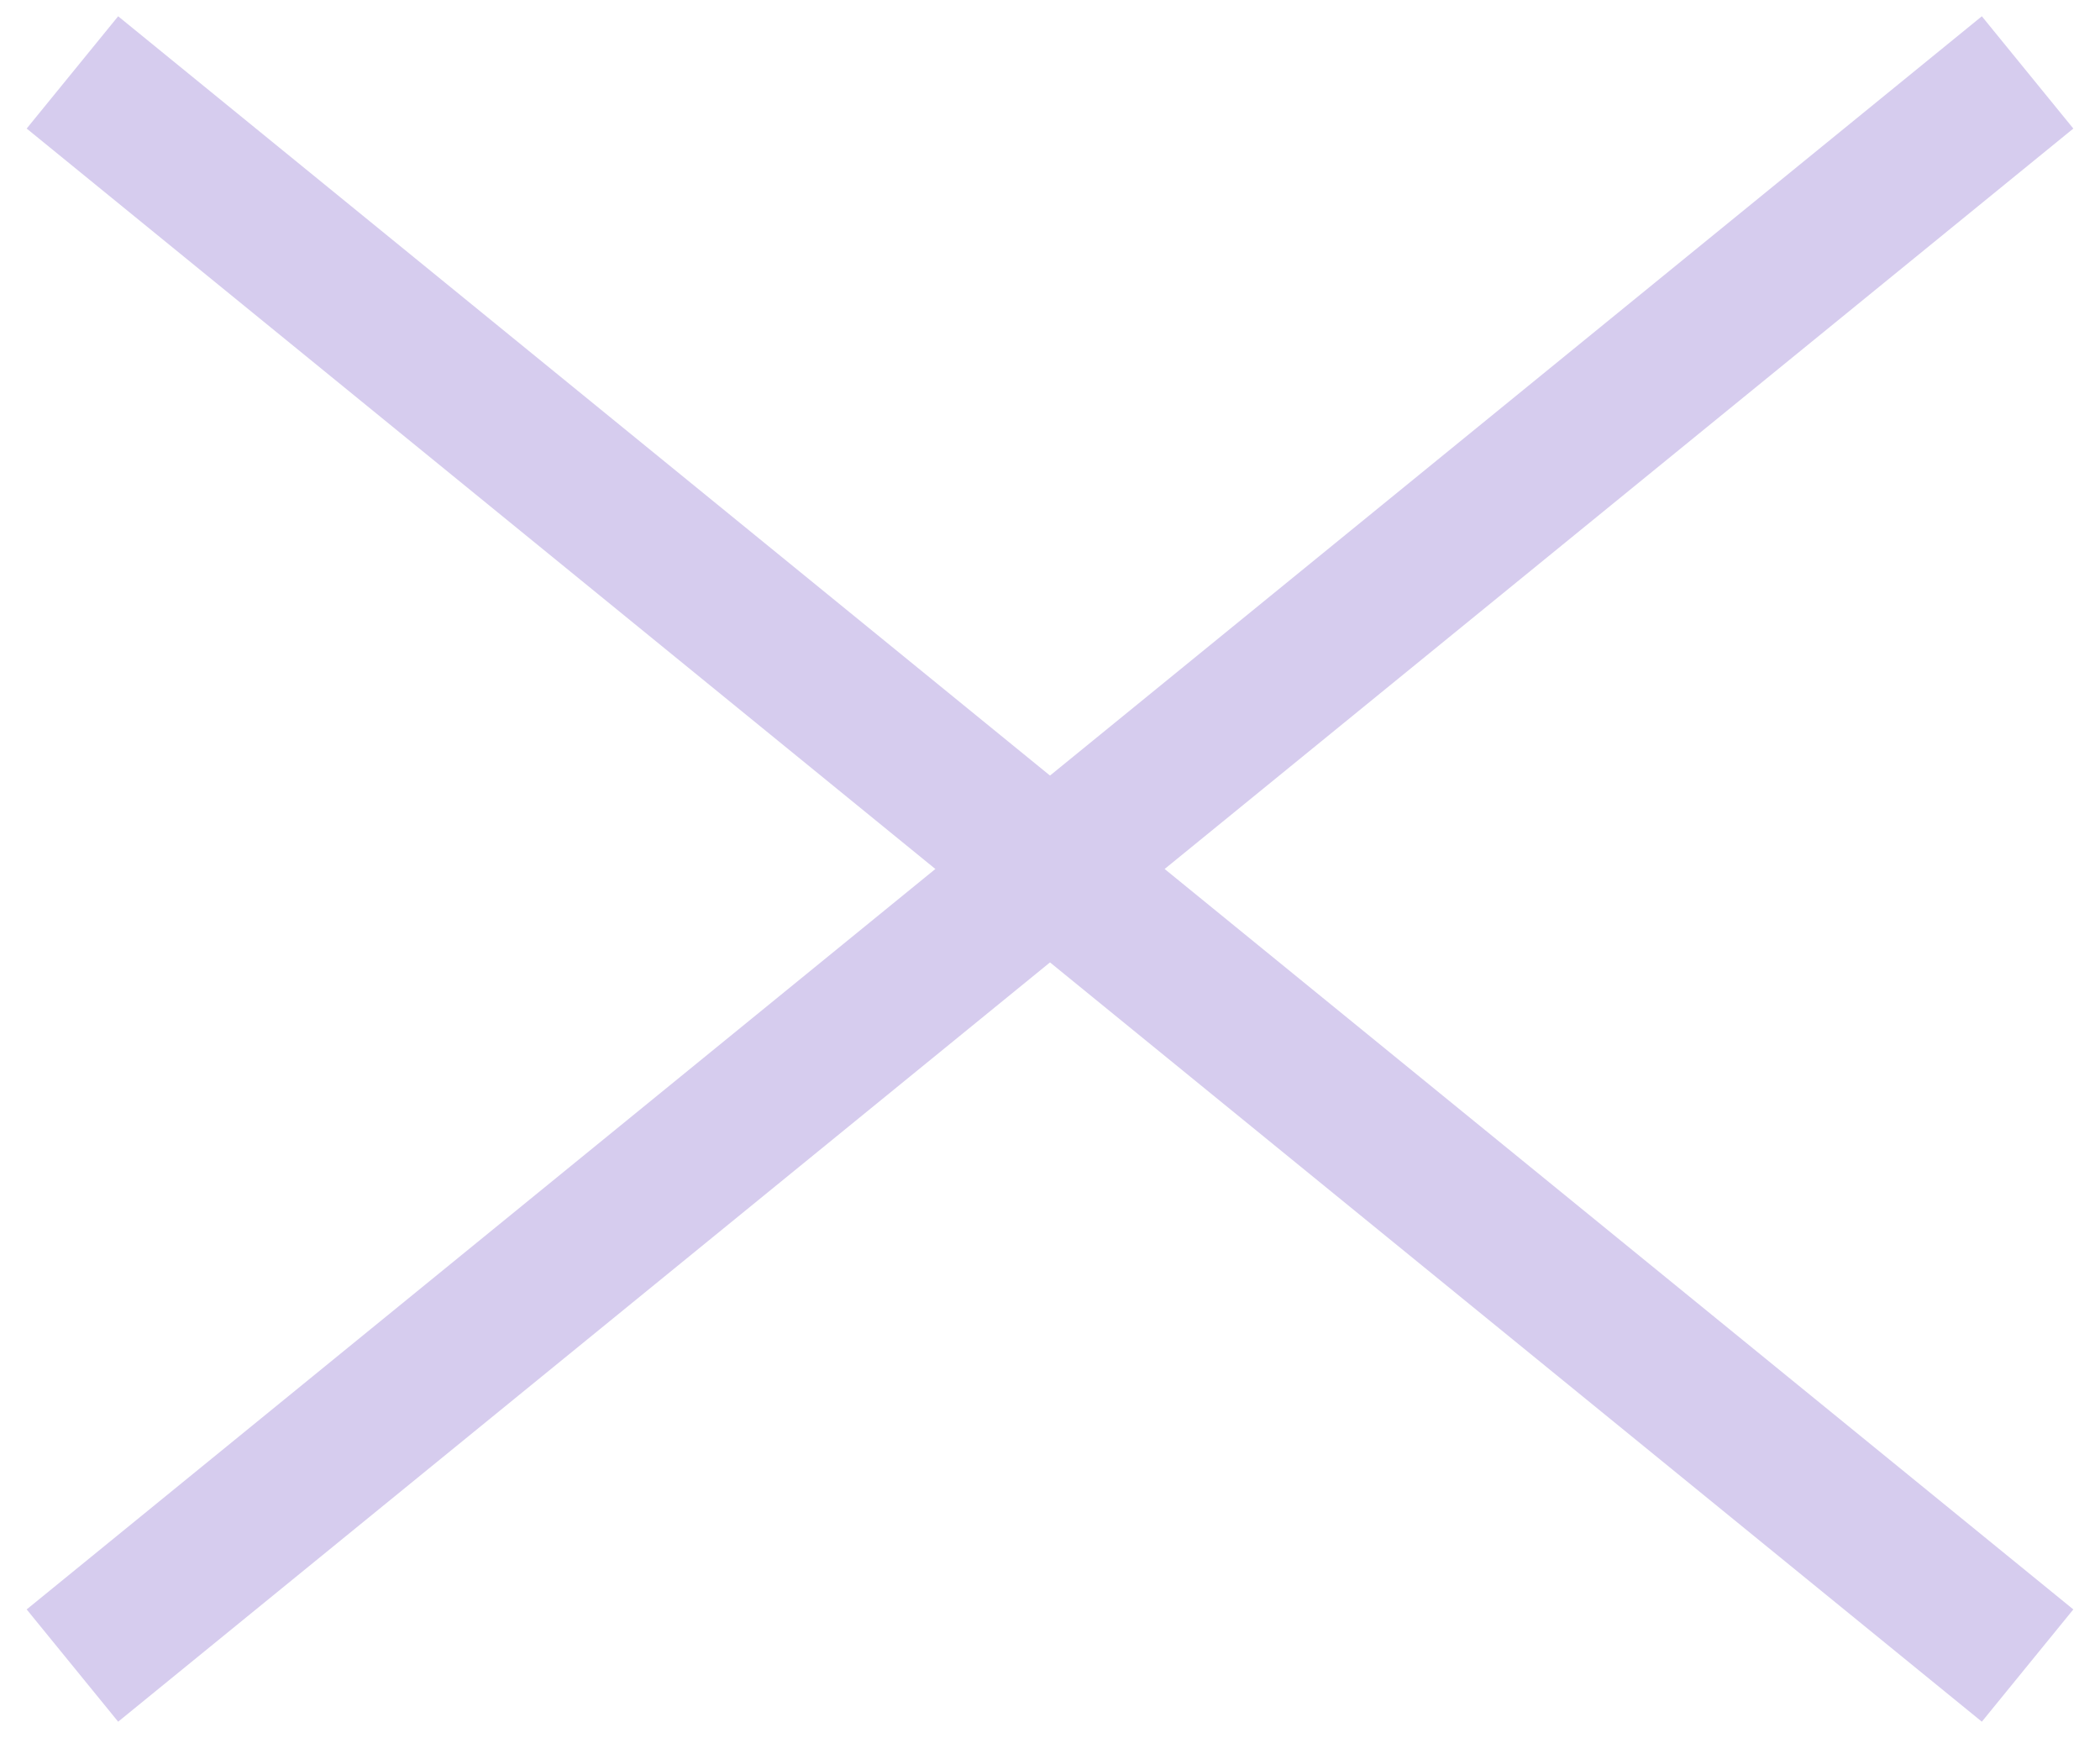
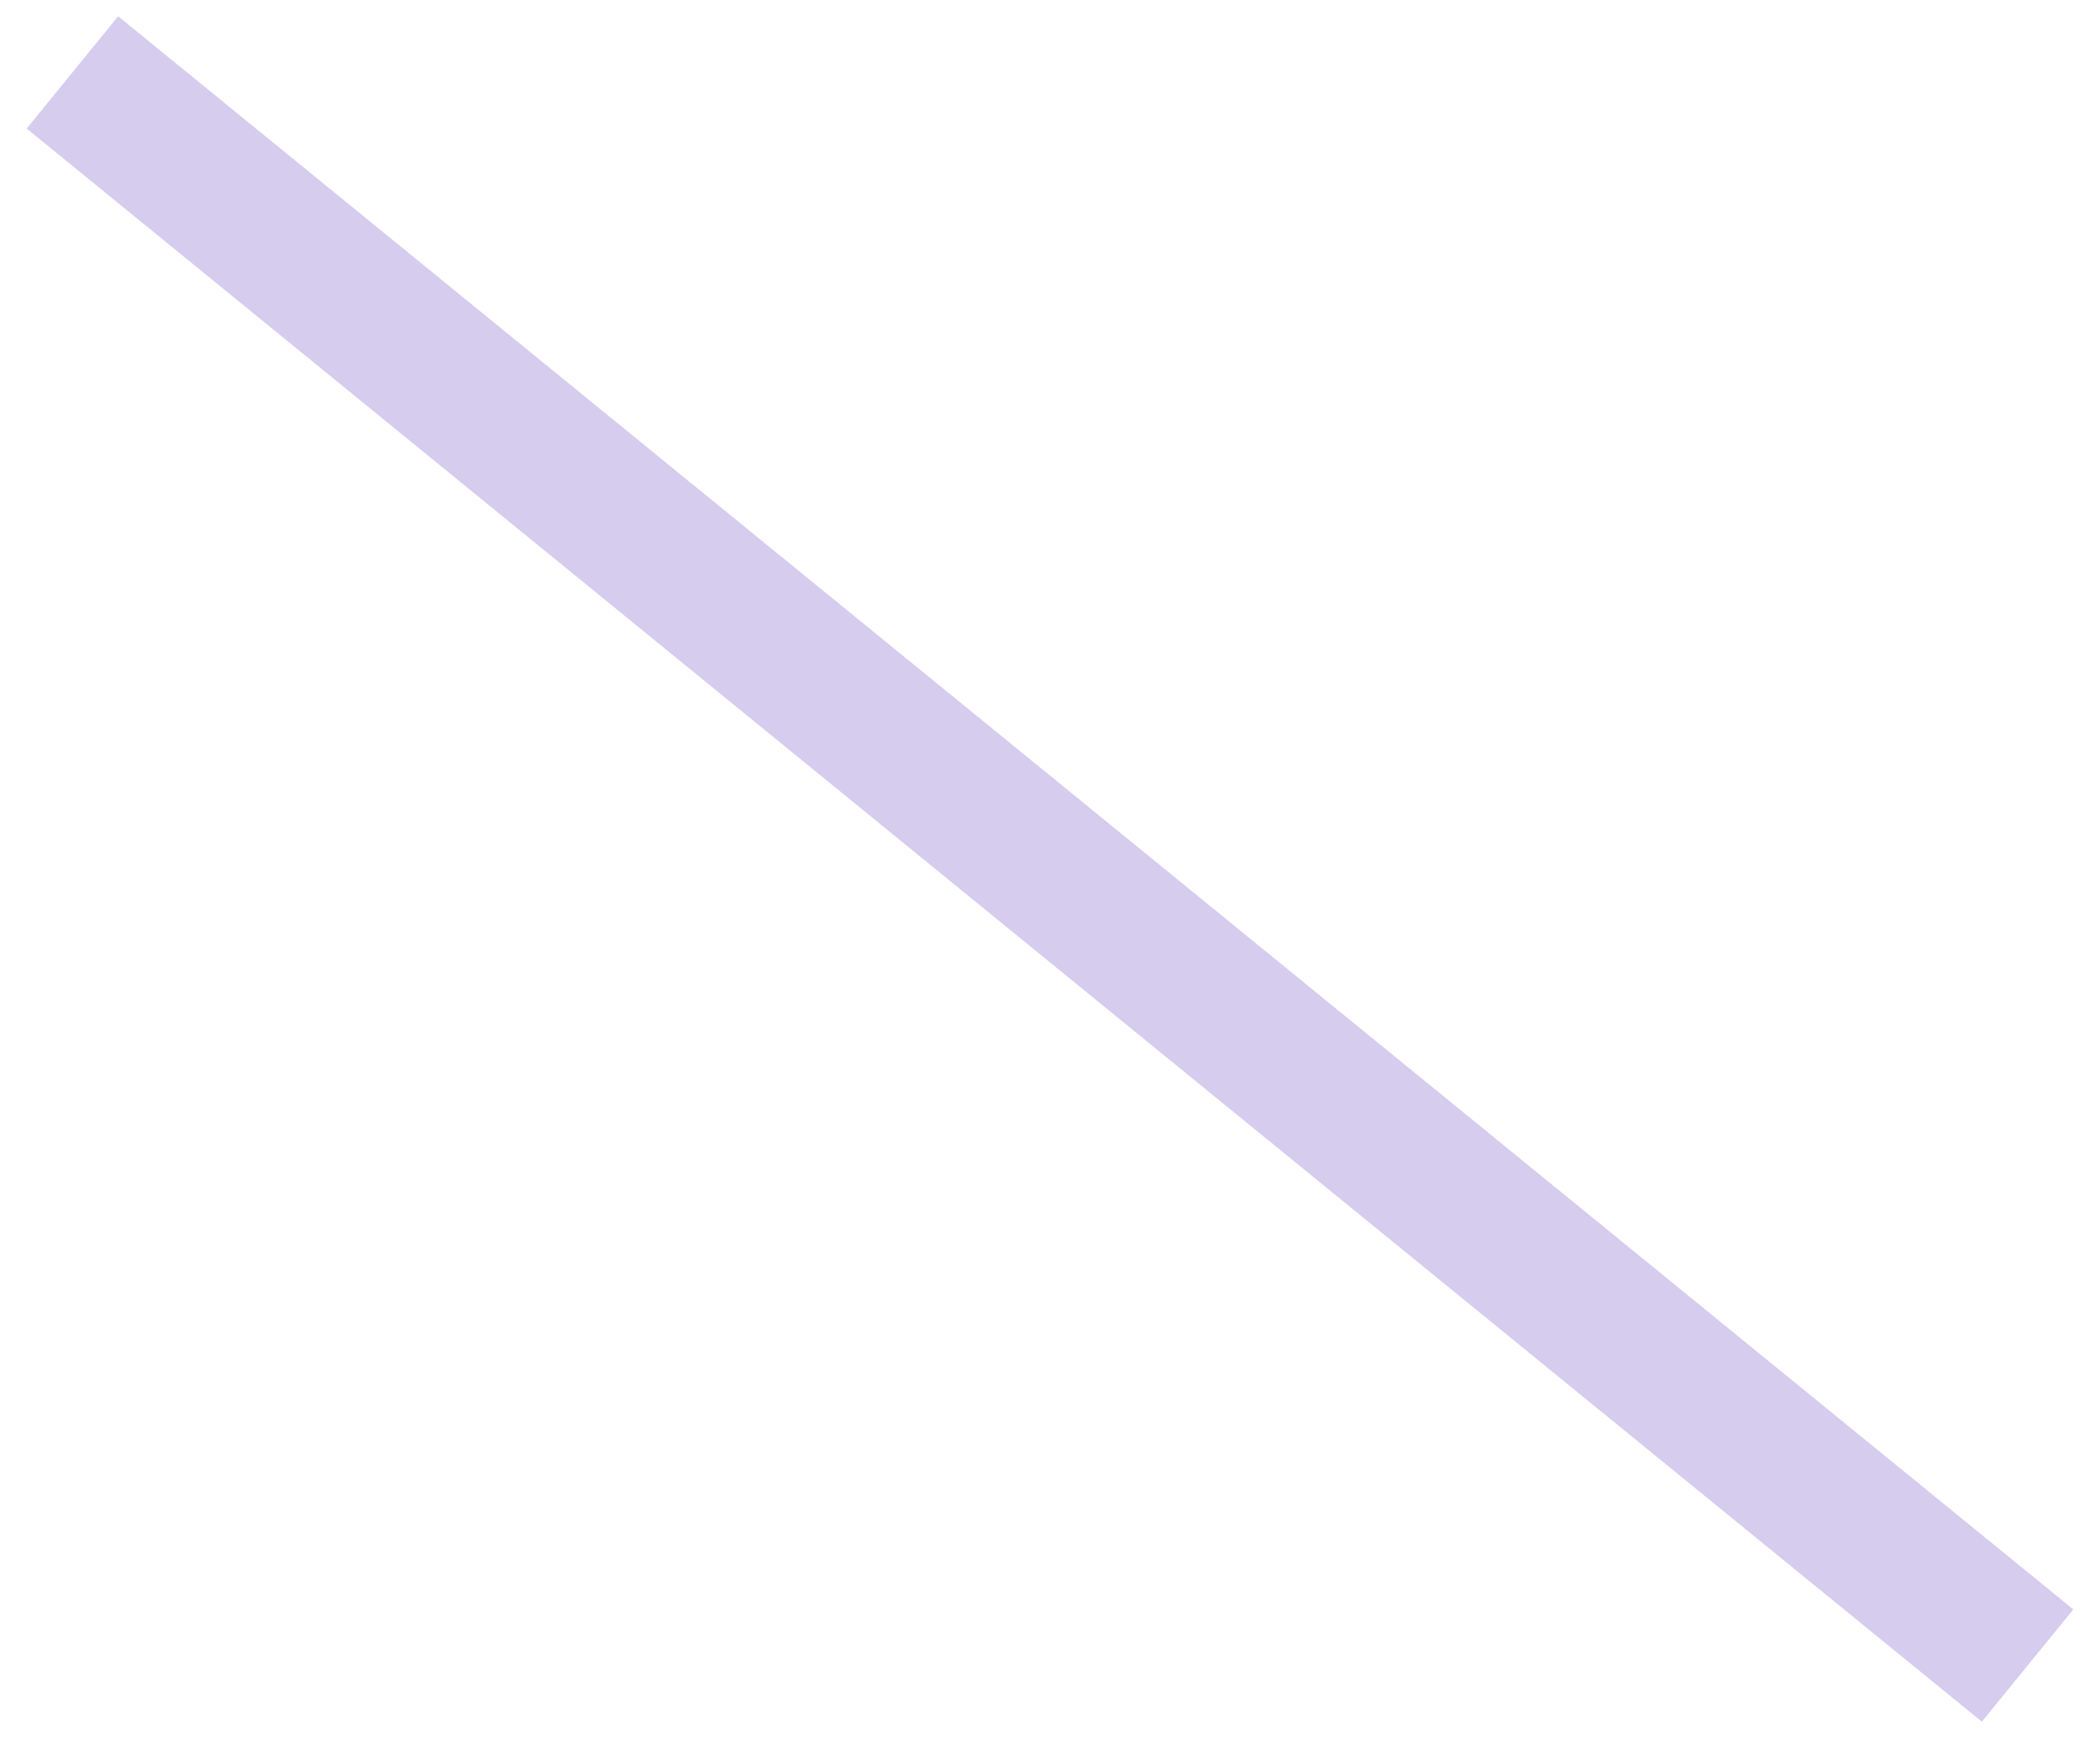
<svg xmlns="http://www.w3.org/2000/svg" width="29" height="24" viewBox="0 0 29 24" fill="none">
  <path d="M1 1L28 23" stroke="#D6CCEE" stroke-width="2" />
-   <path d="M1 23L28 1" stroke="#D6CCEE" stroke-width="2" />
</svg>